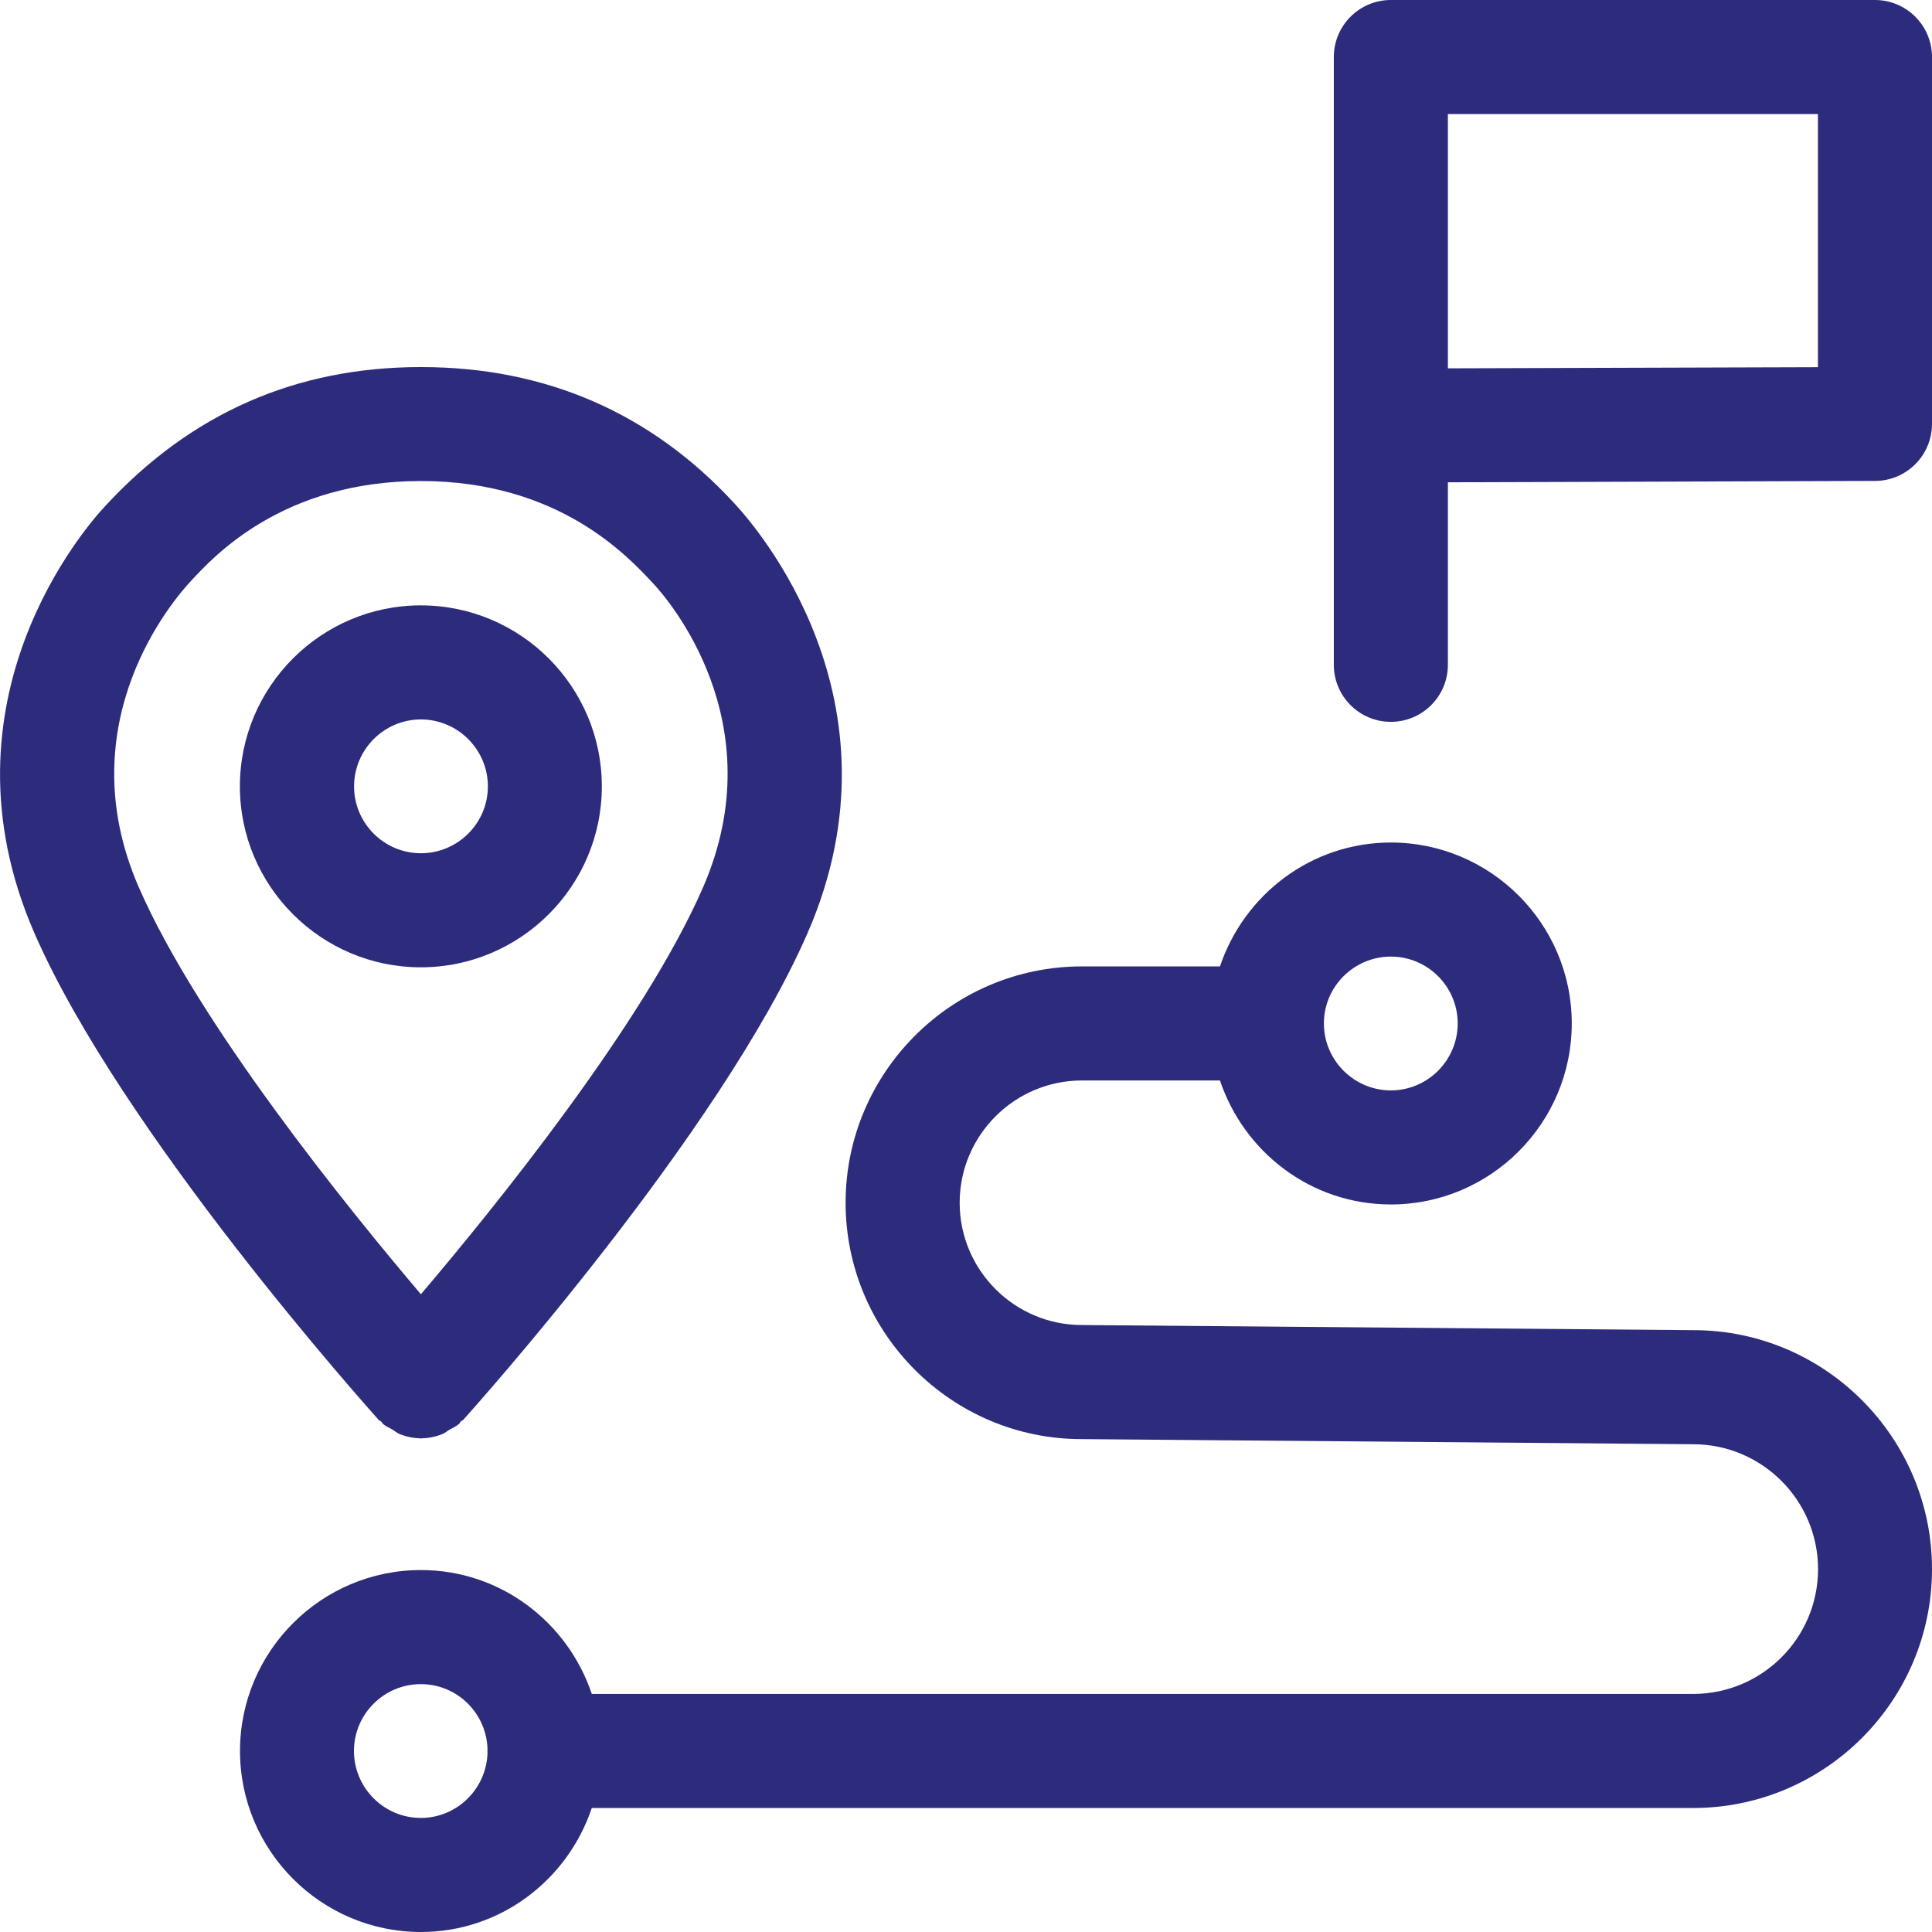
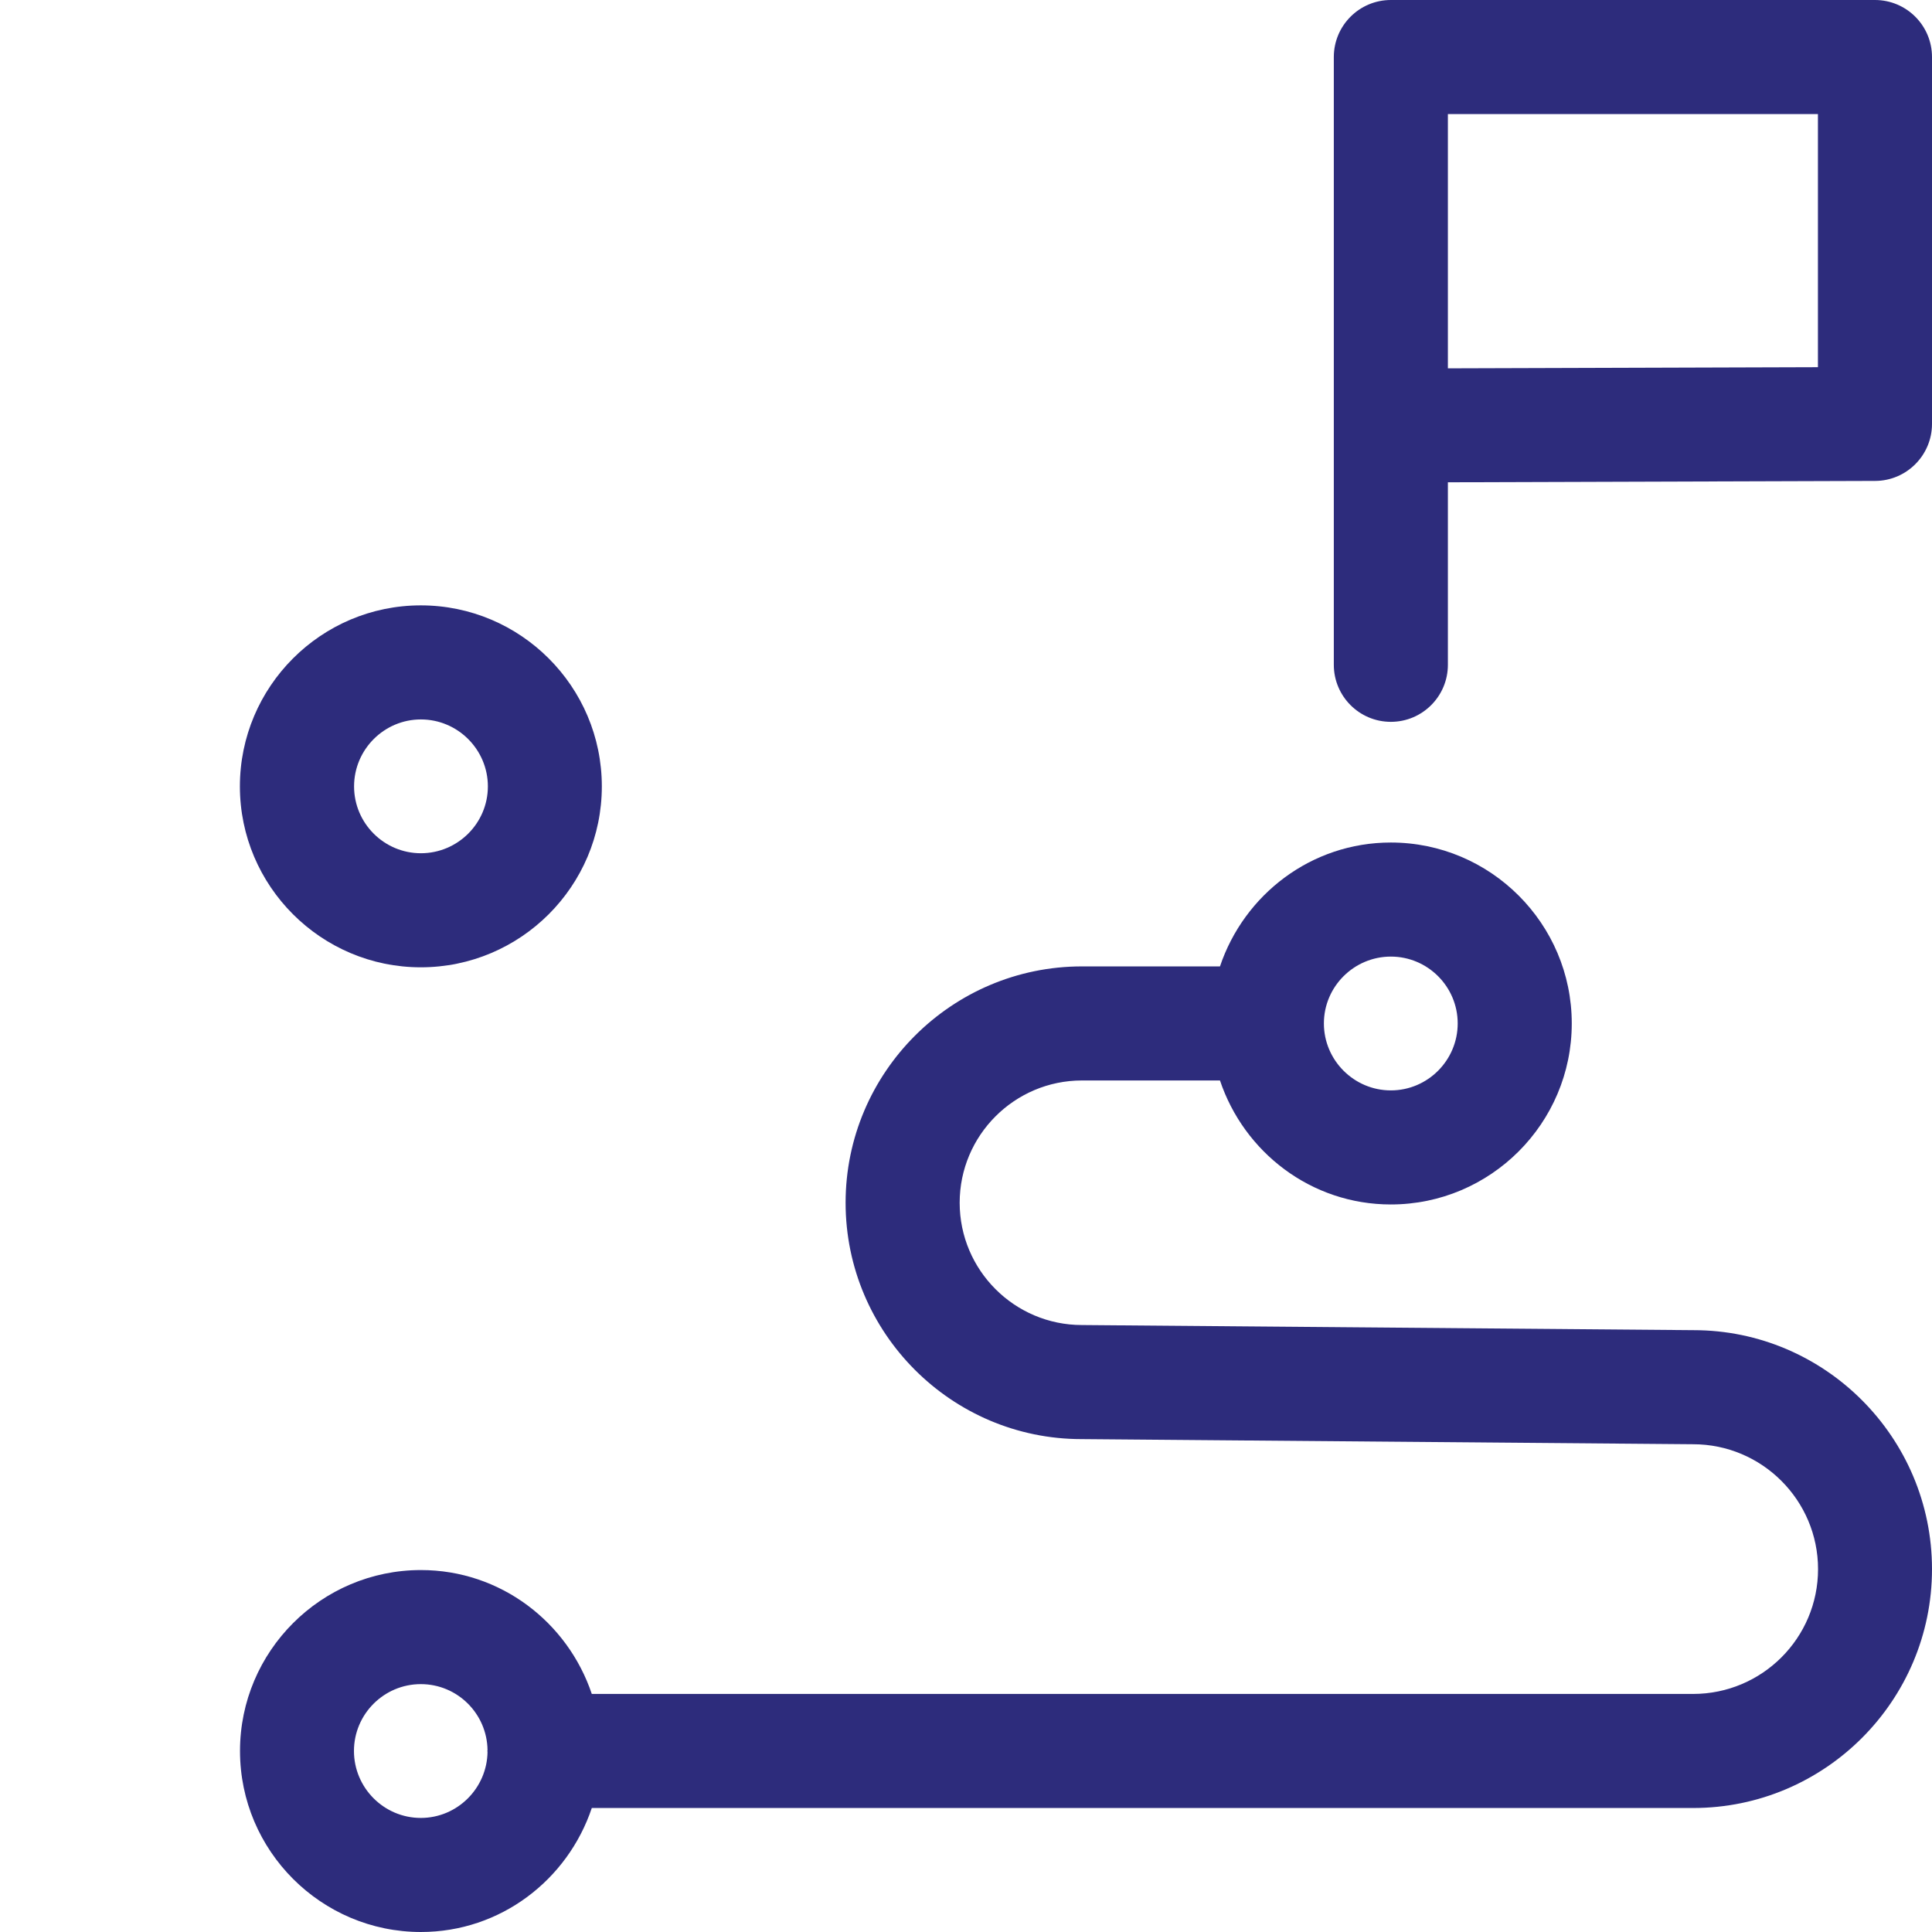
<svg xmlns="http://www.w3.org/2000/svg" id="Layer_2" viewBox="0 0 16.937 16.936">
  <g id="Components">
    <g id="b26e3f4d-ab05-45a0-a719-62a822505c41_22">
      <path d="M16.437,0h-4.244c-.276,0-.5.224-.5.5v5.328c0,.276.224.5.5.5s.5-.224.5-.5v-1.6l3.746-.012c.275-.001.498-.225.498-.5V.5c0-.276-.224-.5-.5-.5ZM15.937,3.219l-3.244.01V1h3.244v2.219Z" style="fill:#2d2c7c; stroke-width:0px;" />
      <path d="M5.276,6.894c0-.875-.712-1.587-1.587-1.587-.874,0-1.586.712-1.586,1.587,0,.874.712,1.586,1.586,1.586.875,0,1.587-.712,1.587-1.586ZM3.104,6.894c0-.323.263-.587.586-.587s.587.264.587.587-.264.586-.587.586-.586-.263-.586-.586Z" style="fill:#2d2c7c; stroke-width:0px;" />
      <path d="M14.847,11.661l-5.362-.045c-.591,0-1.072-.481-1.072-1.072s.481-1.072,1.072-1.072h1.21c.211.629.799,1.087,1.498,1.087.874,0,1.586-.712,1.586-1.587,0-.874-.712-1.586-1.586-1.586-.699,0-1.287.458-1.498,1.086h-1.21c-1.142,0-2.072.93-2.072,2.072s.929,2.072,2.068,2.072l5.362.045c.603,0,1.095.491,1.095,1.095s-.491,1.094-1.095,1.094H5.188c-.211-.628-.799-1.086-1.498-1.086-.874,0-1.586.712-1.586,1.586,0,.875.712,1.587,1.586,1.587.699,0,1.287-.458,1.498-1.087h9.655c1.155,0,2.094-.94,2.094-2.094,0-1.155-.939-2.095-2.09-2.095ZM12.193,8.386c.323,0,.586.263.586.586s-.263.587-.586.587-.587-.264-.587-.587.264-.586.587-.586ZM3.689,15.937c-.323,0-.586-.264-.586-.587s.263-.586.586-.586c.321,0,.581.259.585.579,0,.003-.002.005-.002.007s.001.005.002.007c-.004.32-.265.58-.585.58Z" style="fill:#2d2c7c; stroke-width:0px;" />
-       <path d="M3.342,12.462c.006.006.008.013.014.019.025.023.055.034.083.051.022.013.041.03.065.04.058.023.119.036.18.037.002,0,.004.002.007.002h.001c.002,0,.004-.002.006-.002.061-.001.122-.014.18-.037.022-.009.04-.025.06-.037.029-.017.06-.029.086-.052.007-.006.009-.015.015-.021.007-.007.016-.009.023-.016.092-.102,2.255-2.516,3.017-4.265.89-2.041-.46-3.573-.64-3.767-.731-.794-1.656-1.196-2.748-1.196h-.001c-1.092,0-2.016.402-2.771,1.222-.157.168-1.508,1.7-.617,3.741.763,1.749,2.925,4.162,3.016,4.265.007.008.017.01.024.017ZM1.676,5.091c.2-.216.805-.874,2.013-.874h.001c1.208,0,1.813.658,2.041.903.111.119,1.066,1.204.432,2.66-.519,1.191-1.828,2.807-2.473,3.566-.645-.759-1.953-2.375-2.473-3.567-.635-1.455.32-2.54.459-2.688Z" style="fill:#2d2c7c; stroke-width:0px;" />
    </g>
  </g>
</svg>